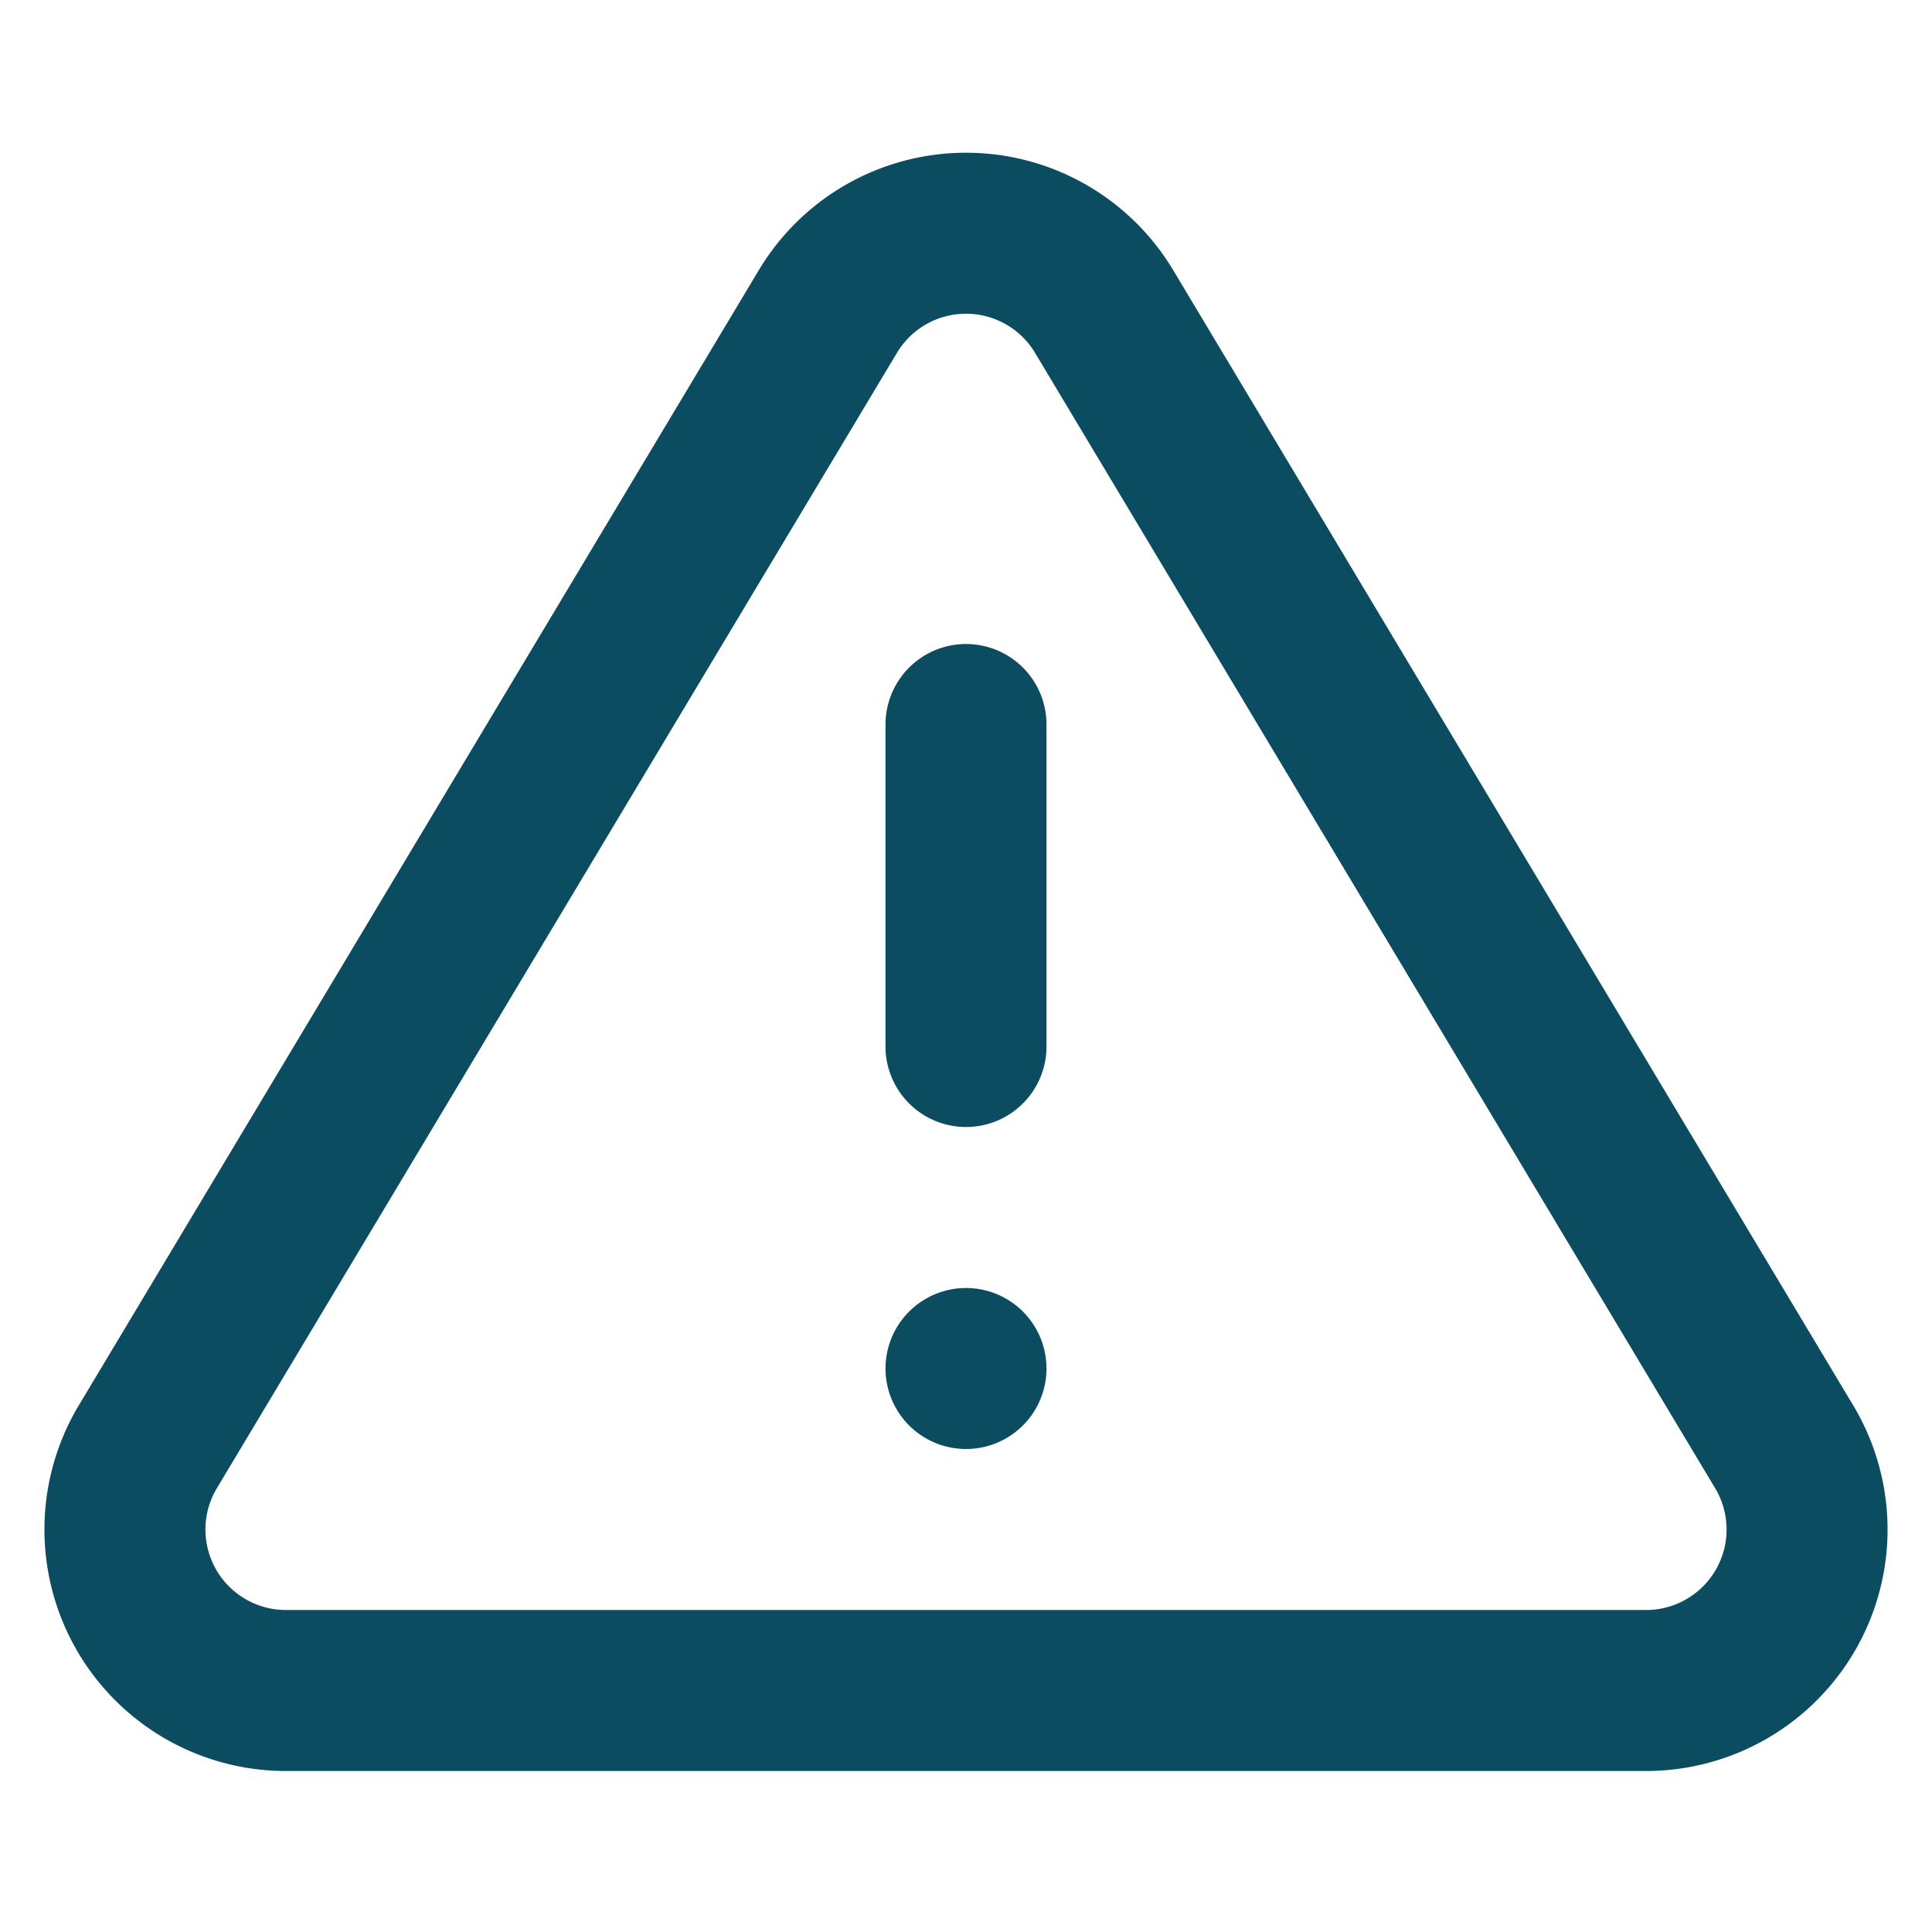
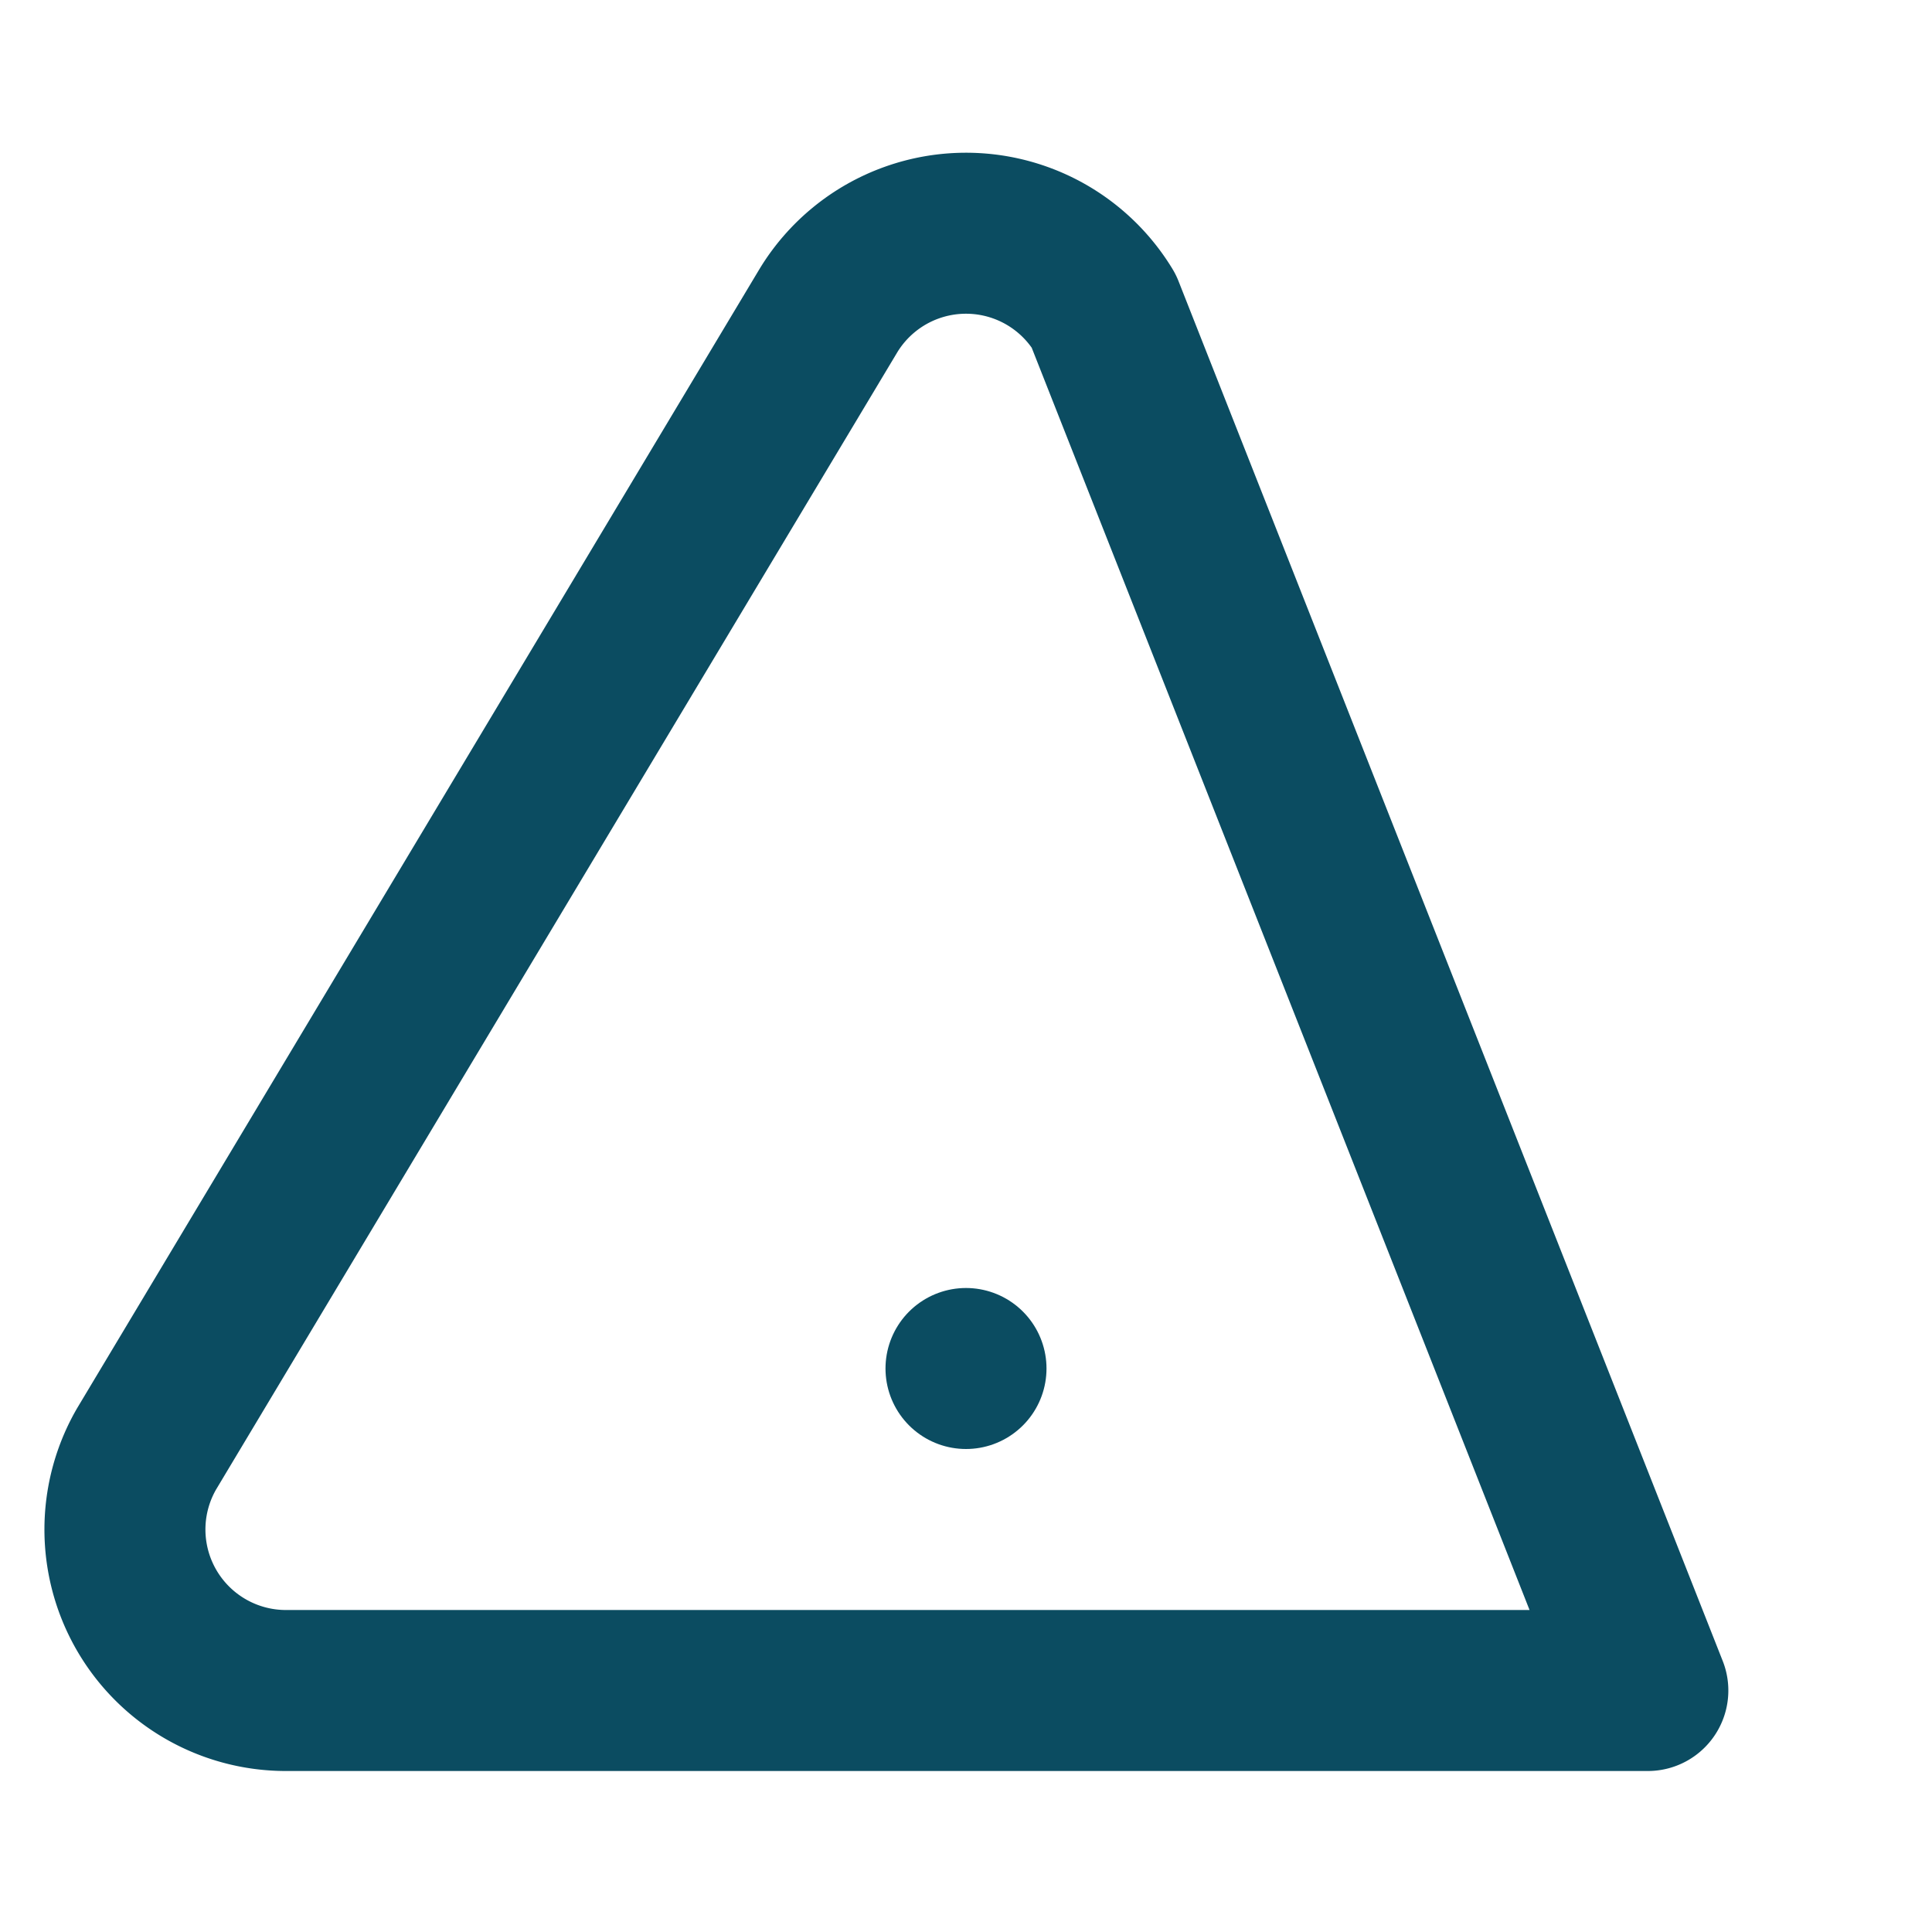
<svg xmlns="http://www.w3.org/2000/svg" viewBox="0 0 24 24" fill="none" stroke="currentColor" stroke-width="2" stroke-linecap="round" stroke-linejoin="round" class="feather feather-alert-triangle">
-   <path d="M10.29 3.86L1.82 18a2 2 0 0 0 1.71 3h16.94a2 2 0 0 0 1.71-3L13.71 3.86a2 2 0 0 0-3.42 0z" id="id_101" style="stroke: #0b4c61;" />
-   <line x1="12" y1="9" x2="12" y2="13" id="id_102" style="stroke: #0b4c61;" />
+   <path d="M10.29 3.86L1.82 18a2 2 0 0 0 1.71 3h16.94L13.71 3.86a2 2 0 0 0-3.42 0z" id="id_101" style="stroke: #0b4c61;" />
  <line x1="12" y1="17" x2="12" y2="17" id="id_103" style="stroke: #0b4c61;" />
</svg>